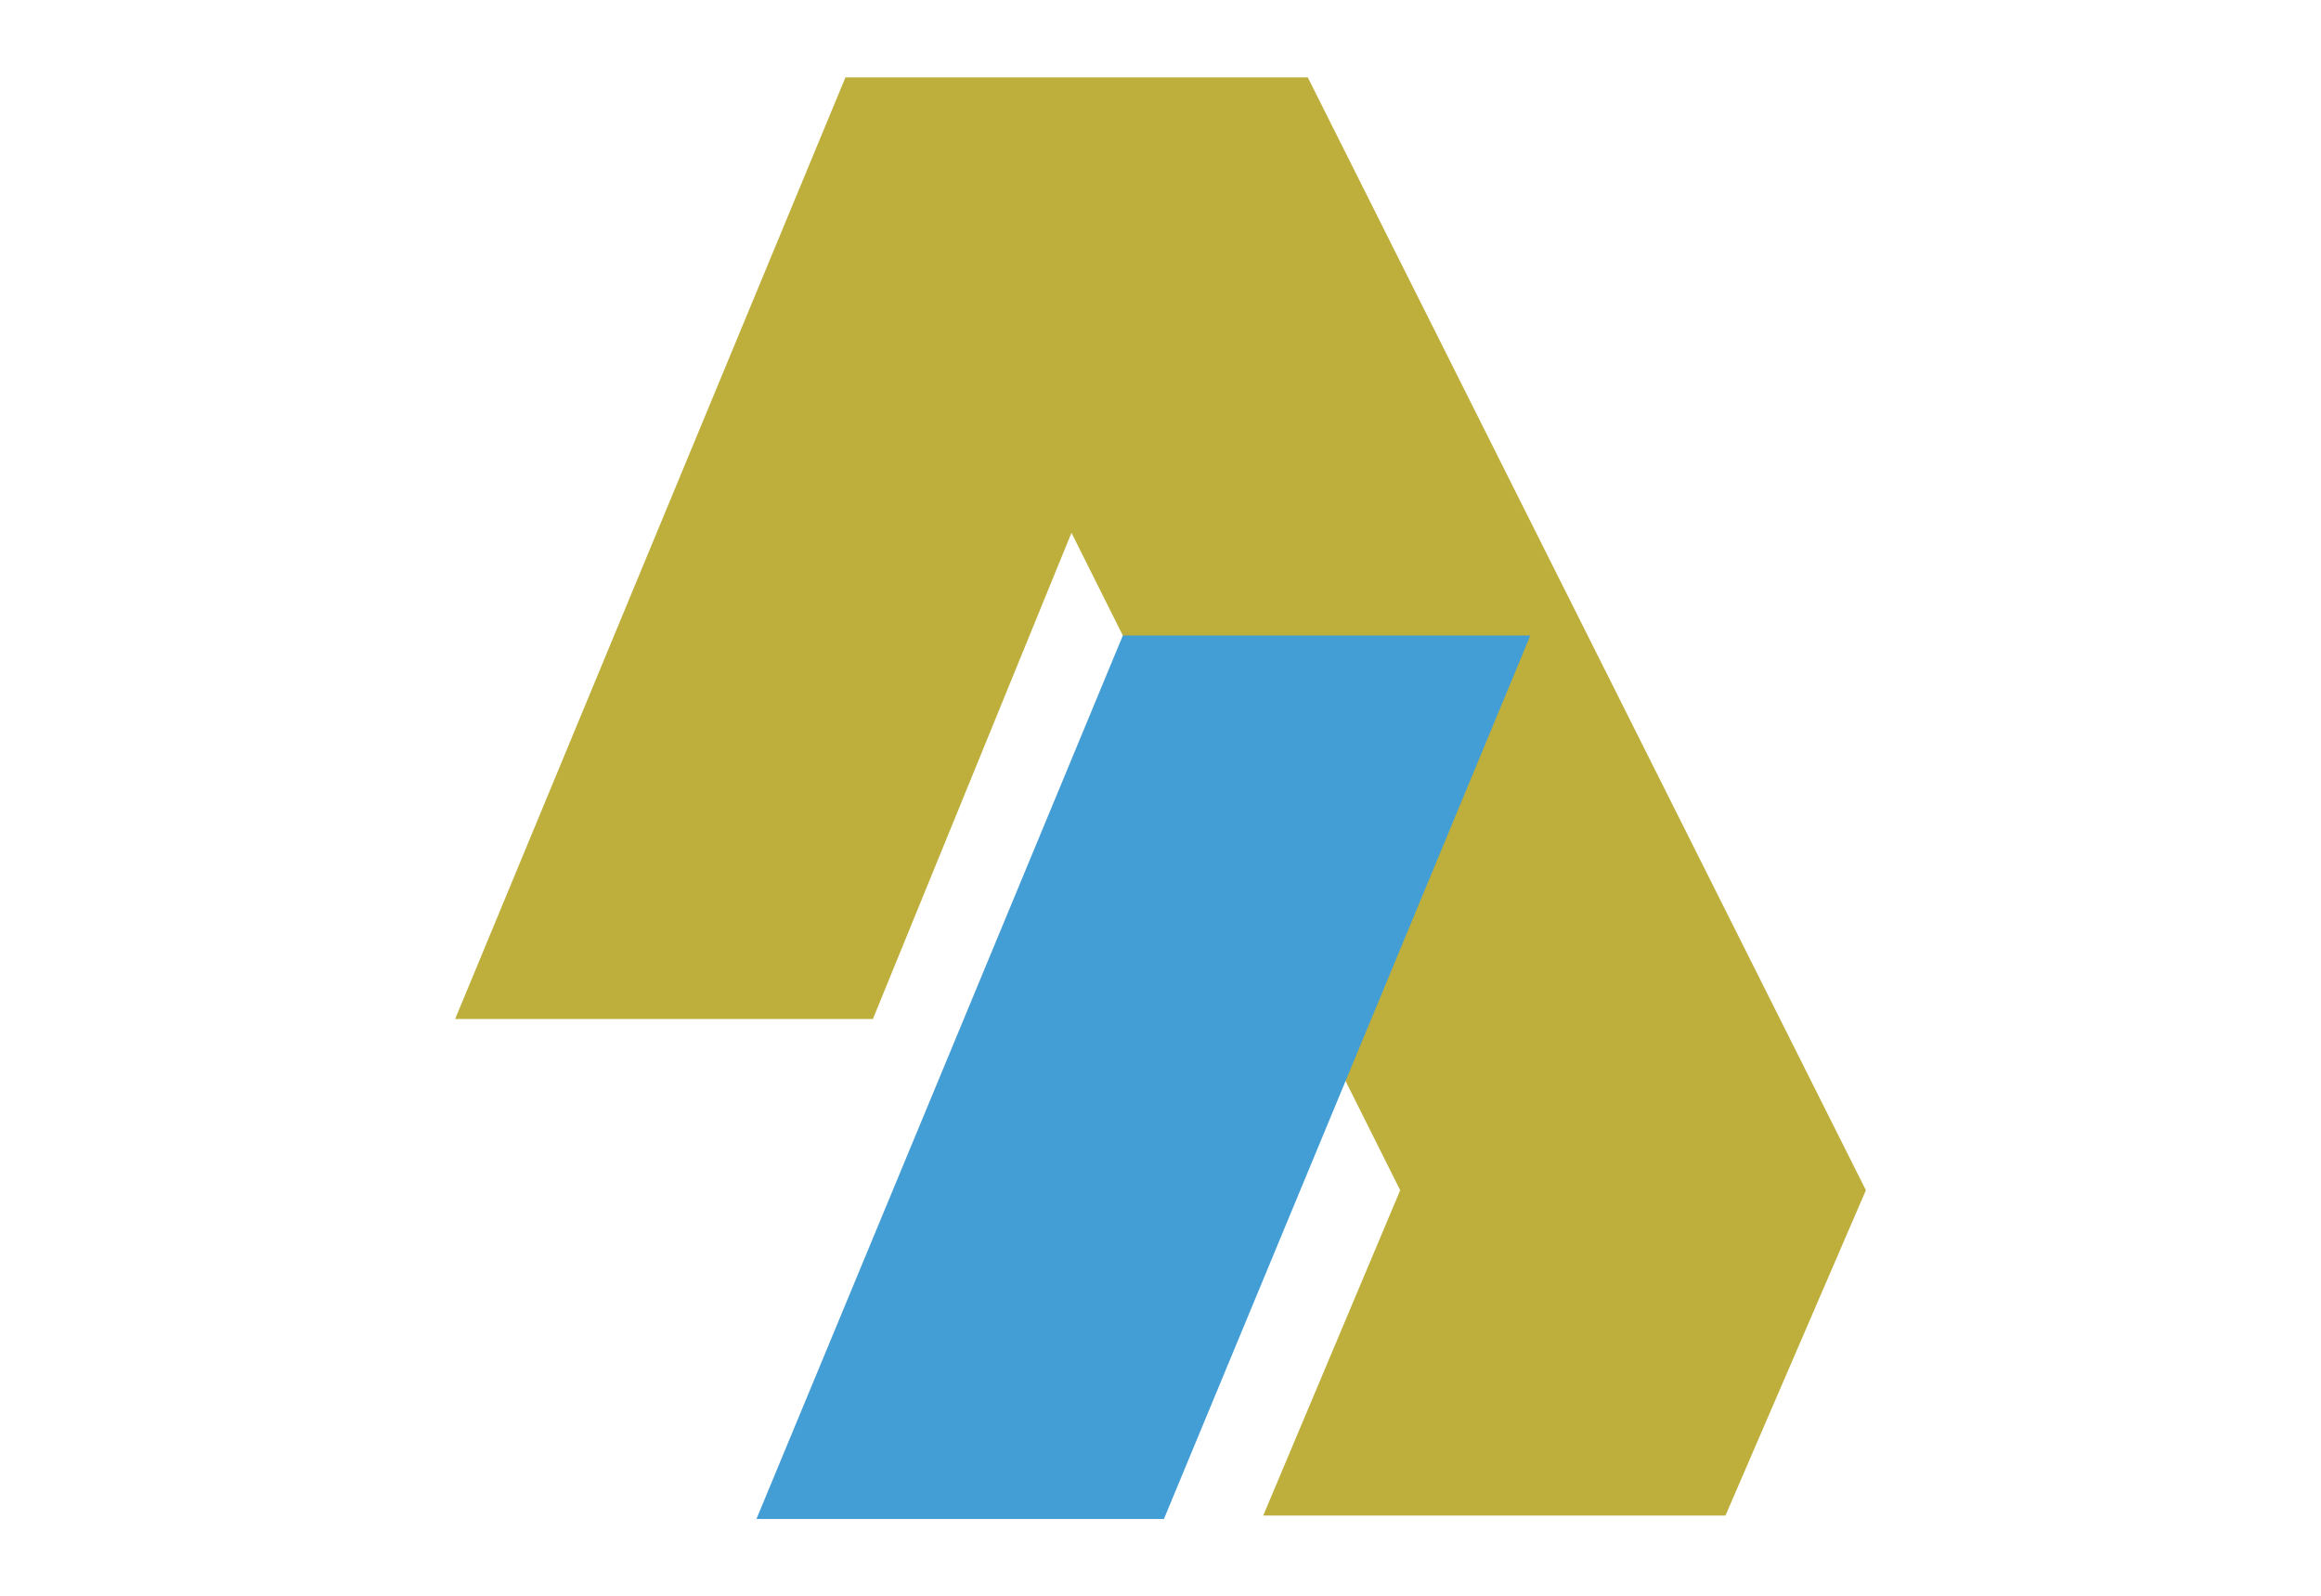
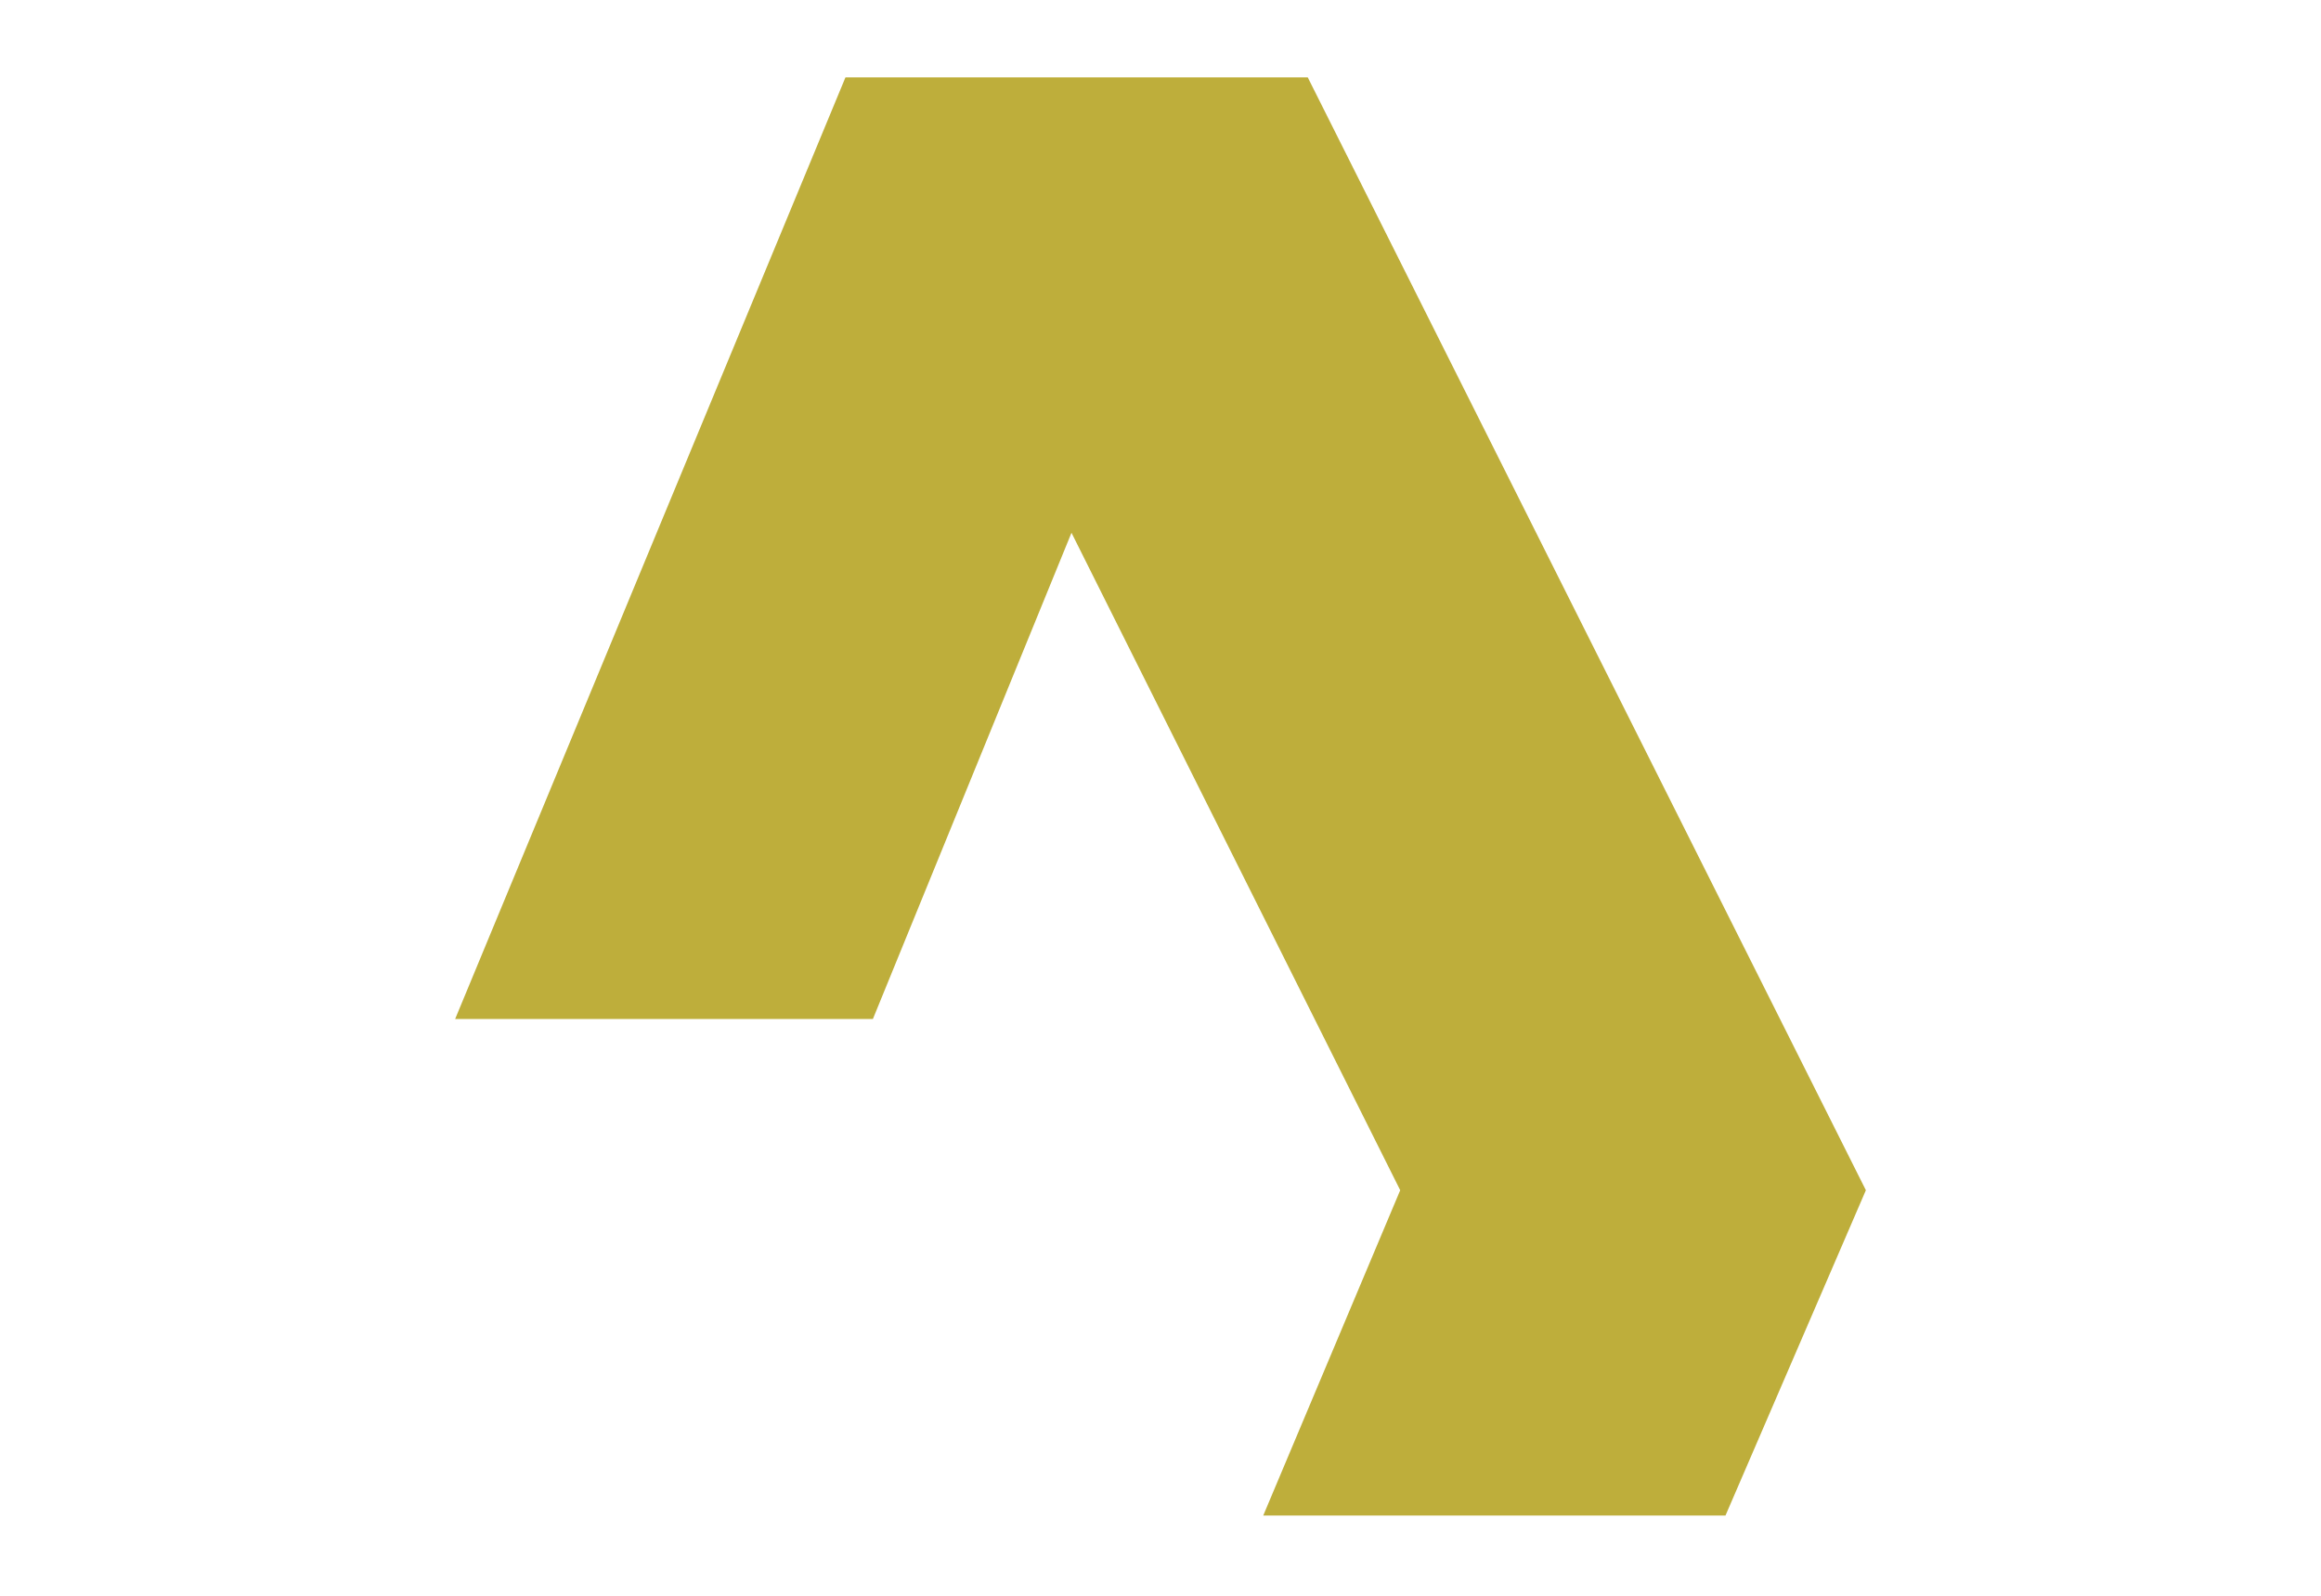
<svg xmlns="http://www.w3.org/2000/svg" version="1.0" id="katman_1" x="0px" y="0px" viewBox="0 0 3004.9 2066.58" style="enable-background:new 0 0 3004.9 2066.58;" xml:space="preserve">
  <style type="text/css">
	.st0{fill-rule:evenodd;clip-rule:evenodd;fill:#BEAE3B;}
	.st1{fill-rule:evenodd;clip-rule:evenodd;fill:#449ED6;}
</style>
  <g>
    <path class="st0" d="M1693.08,100.13H1094.6L589.24,1319.22h540.84l257.13-629.49l425.58,851.14L1635.46,1962h598.45l181.76-421.13   L1693.08,100.13L1693.08,100.13z" />
-     <path class="st1" d="M1981.23,822.73l-474.34,1143.74H979.34L1453.7,822.73L1981.23,822.73L1981.23,822.73z" />
  </g>
</svg>